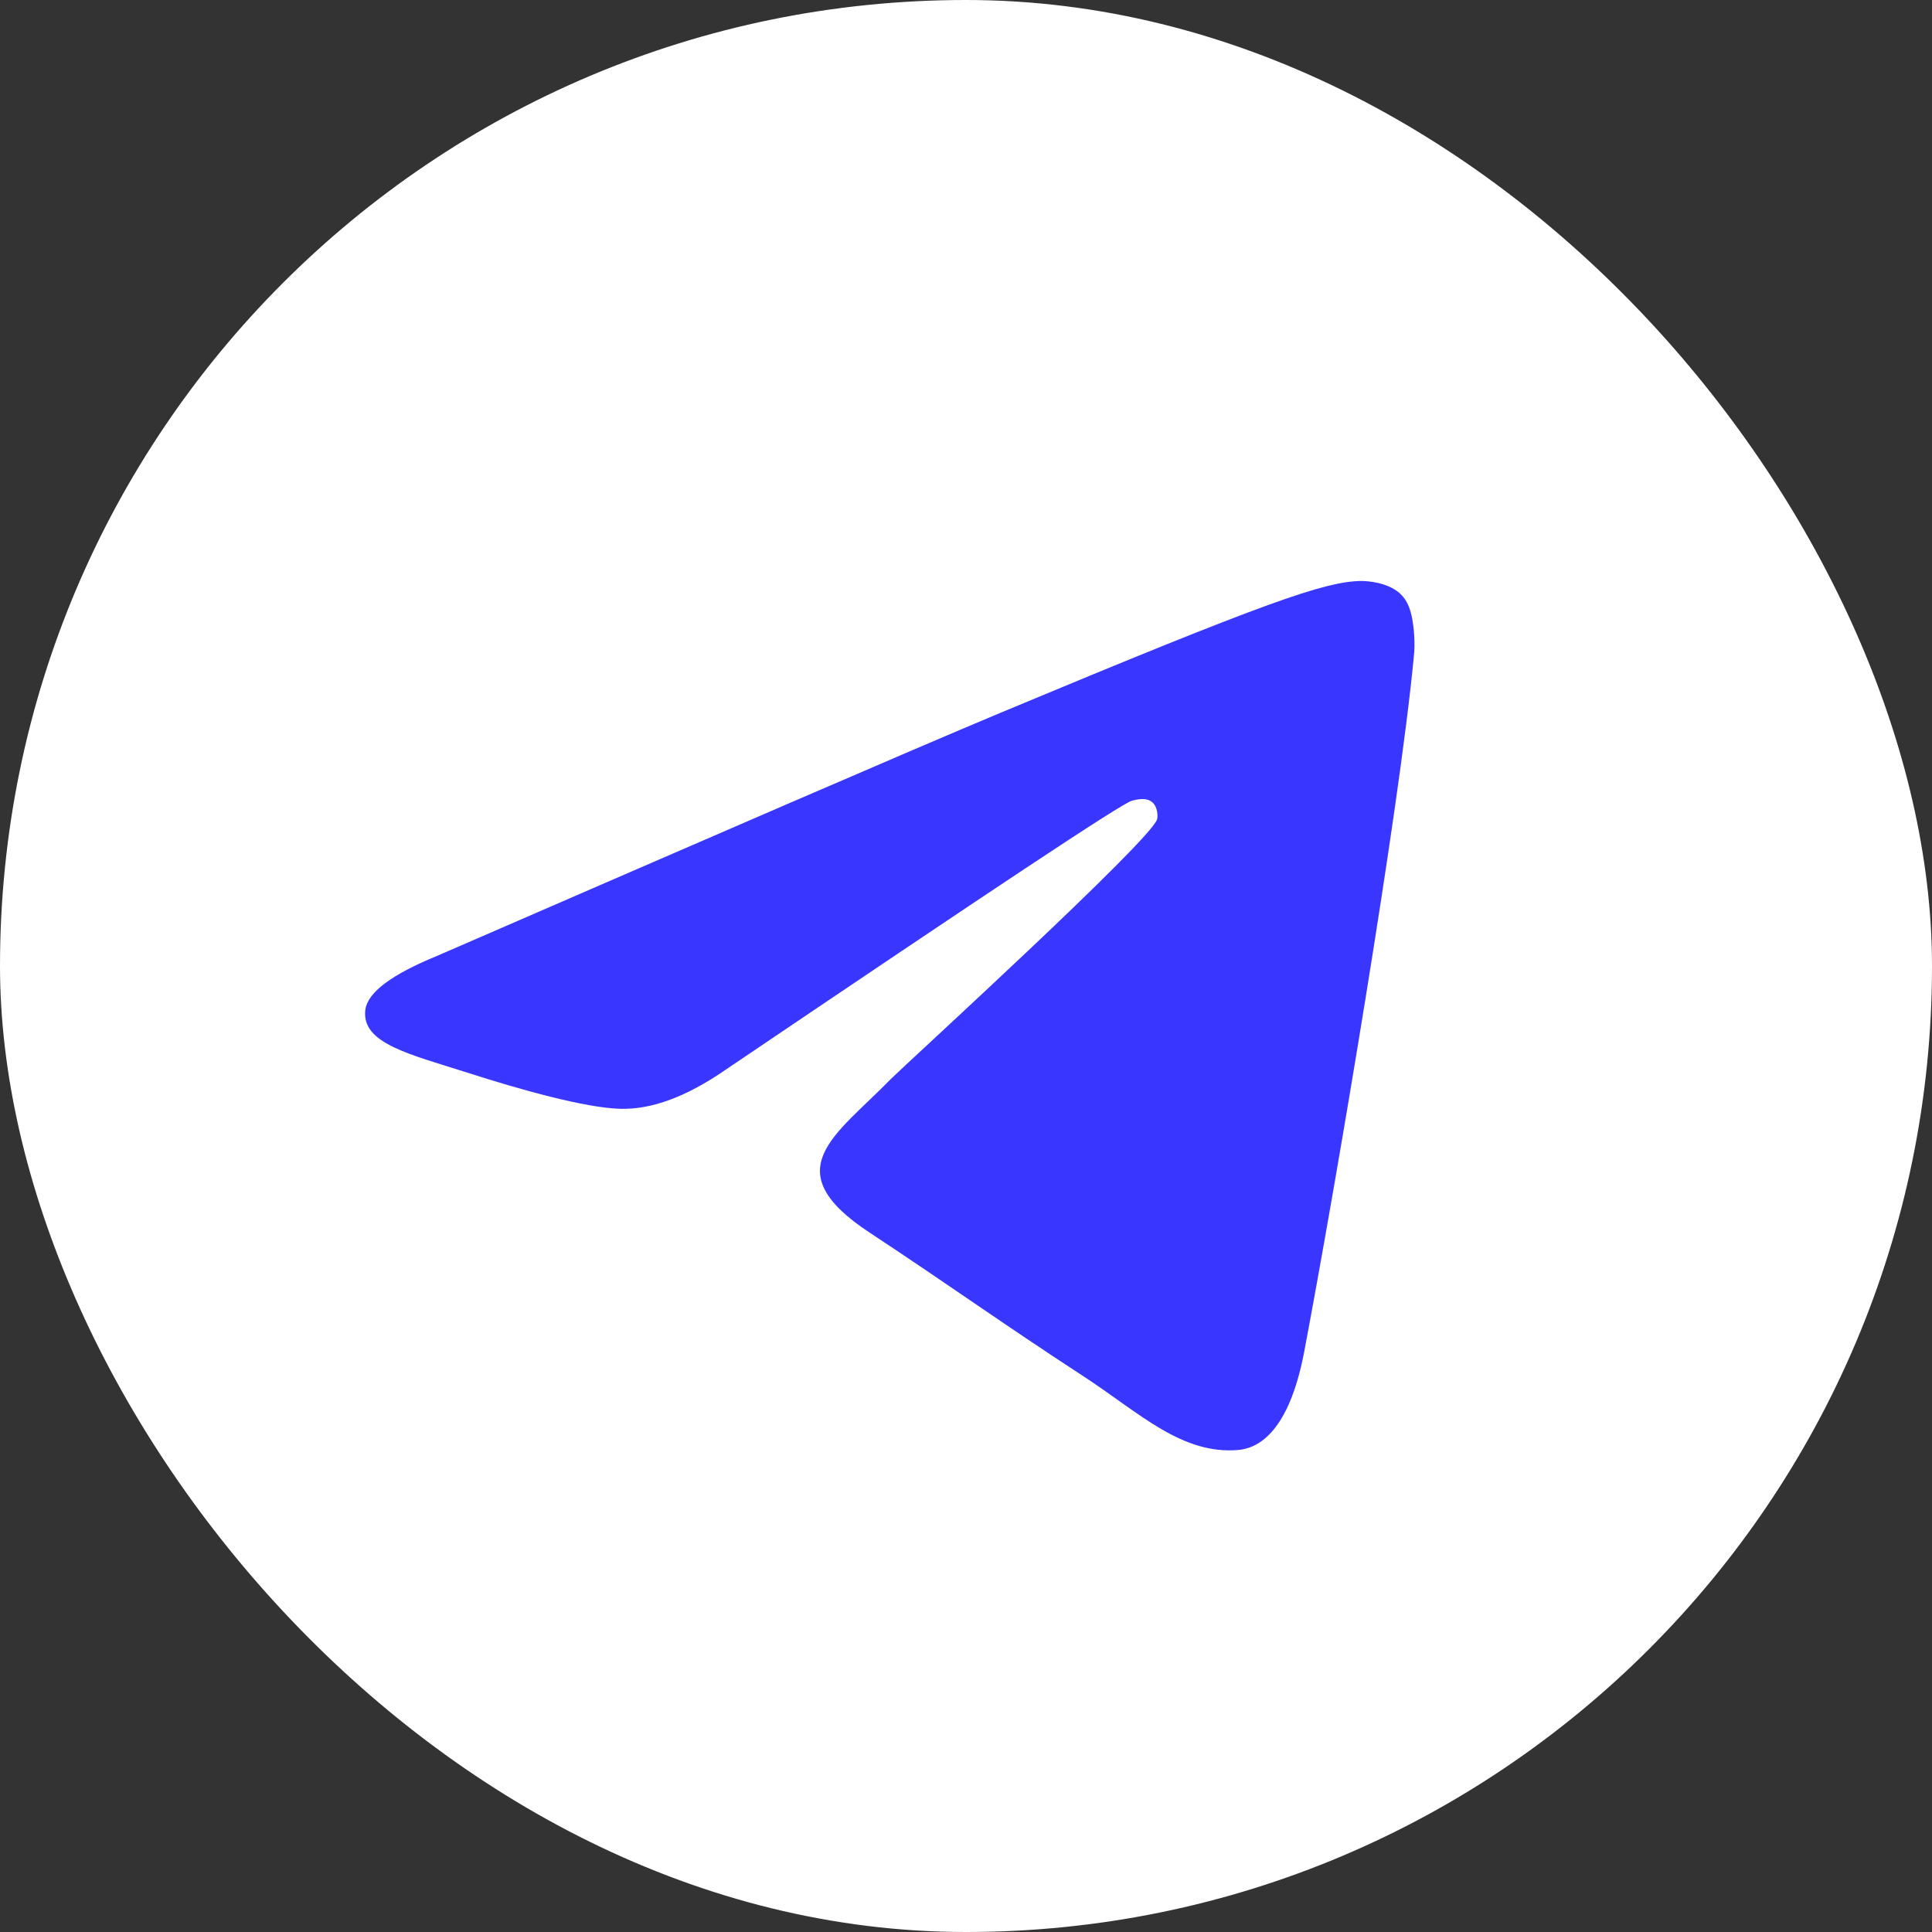
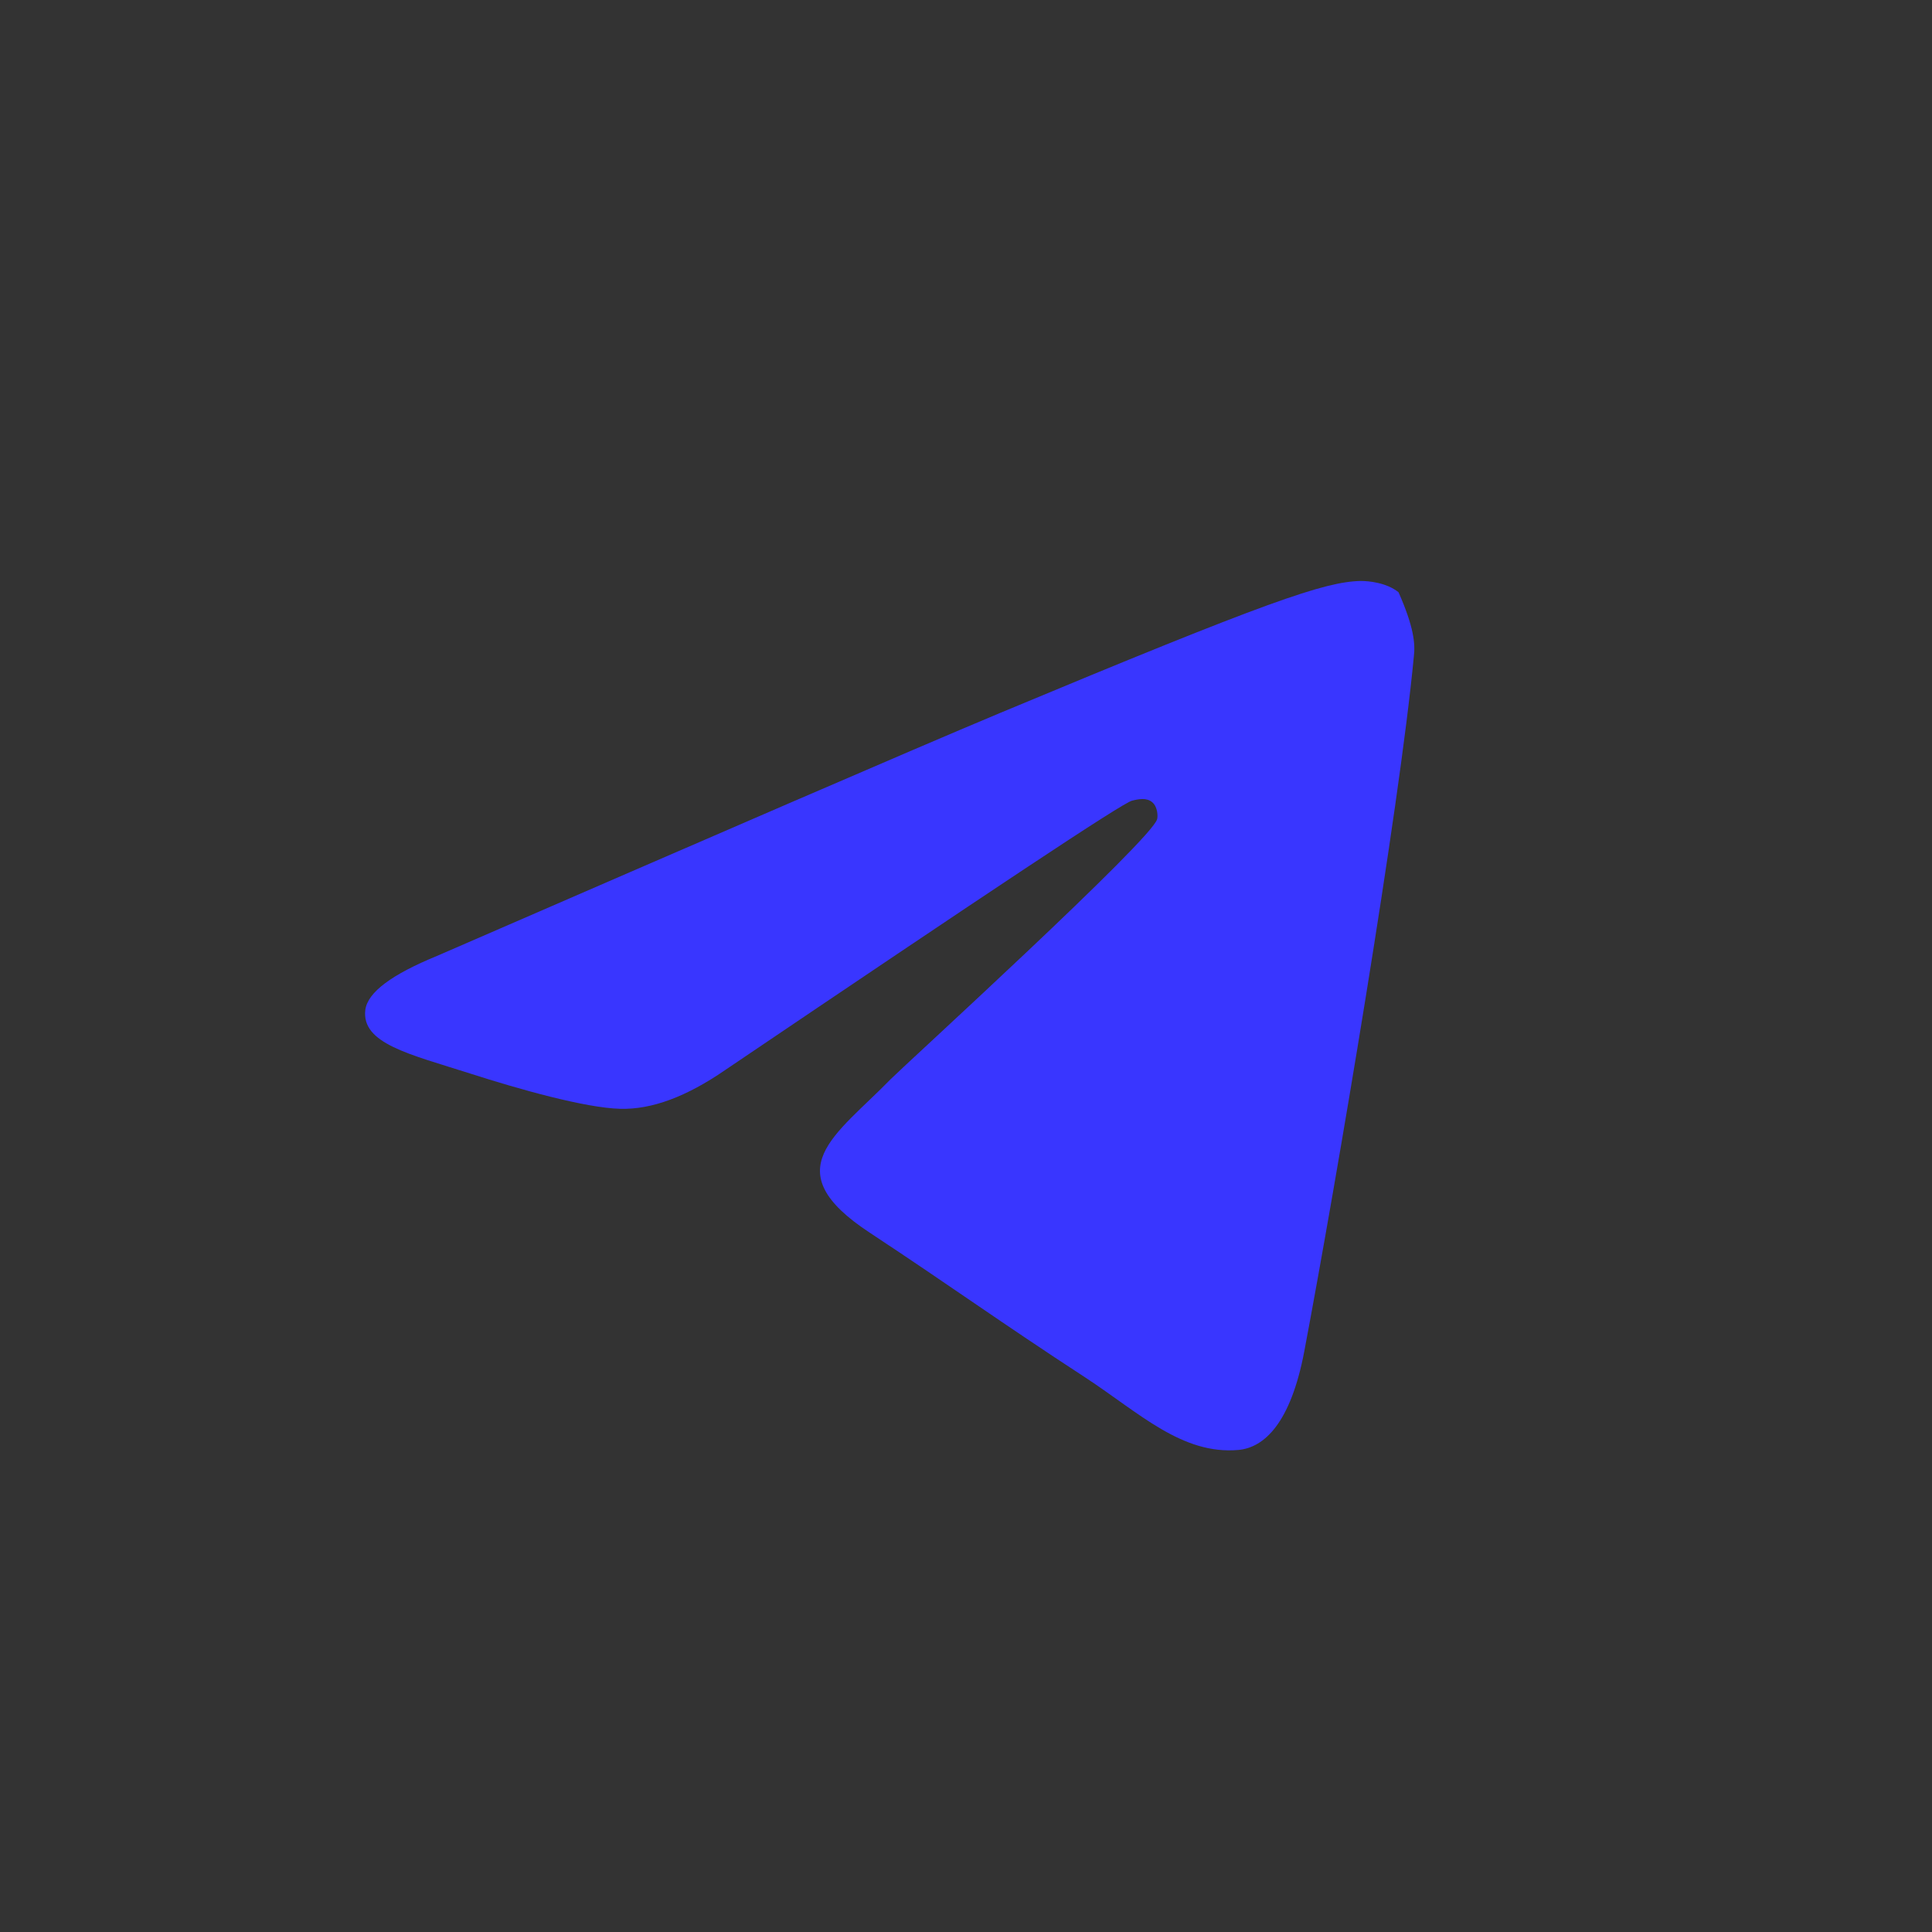
<svg xmlns="http://www.w3.org/2000/svg" width="24" height="24" viewBox="0 0 24 24" fill="none">
  <rect x="0" y="0" width="24" height="24" fill="#333333" stroke="none" />
-   <rect width="24" height="24" rx="12" fill="white" />
-   <path fill-rule="evenodd" clip-rule="evenodd" d="M5.428 11.875C8.926 10.356 11.255 9.346 12.425 8.856C15.753 7.467 16.453 7.227 16.903 7.217C17.003 7.217 17.223 7.237 17.373 7.357C17.493 7.457 17.523 7.587 17.543 7.687C17.563 7.787 17.583 7.997 17.563 8.157C17.383 10.056 16.603 14.664 16.203 16.783C16.033 17.683 15.703 17.983 15.383 18.012C14.684 18.073 14.154 17.553 13.484 17.113C12.425 16.423 11.835 15.993 10.806 15.314C9.616 14.534 10.386 14.104 11.065 13.405C11.245 13.225 14.314 10.426 14.374 10.176C14.384 10.146 14.384 10.026 14.314 9.966C14.244 9.906 14.144 9.926 14.064 9.946C13.954 9.966 12.275 11.085 9.006 13.294C8.526 13.624 8.097 13.784 7.707 13.774C7.277 13.764 6.457 13.534 5.838 13.335C5.088 13.095 4.488 12.965 4.538 12.545C4.568 12.325 4.868 12.105 5.428 11.875Z" fill="#3936FF" />
+   <path fill-rule="evenodd" clip-rule="evenodd" d="M5.428 11.875C8.926 10.356 11.255 9.346 12.425 8.856C15.753 7.467 16.453 7.227 16.903 7.217C17.003 7.217 17.223 7.237 17.373 7.357C17.563 7.787 17.583 7.997 17.563 8.157C17.383 10.056 16.603 14.664 16.203 16.783C16.033 17.683 15.703 17.983 15.383 18.012C14.684 18.073 14.154 17.553 13.484 17.113C12.425 16.423 11.835 15.993 10.806 15.314C9.616 14.534 10.386 14.104 11.065 13.405C11.245 13.225 14.314 10.426 14.374 10.176C14.384 10.146 14.384 10.026 14.314 9.966C14.244 9.906 14.144 9.926 14.064 9.946C13.954 9.966 12.275 11.085 9.006 13.294C8.526 13.624 8.097 13.784 7.707 13.774C7.277 13.764 6.457 13.534 5.838 13.335C5.088 13.095 4.488 12.965 4.538 12.545C4.568 12.325 4.868 12.105 5.428 11.875Z" fill="#3936FF" />
</svg>